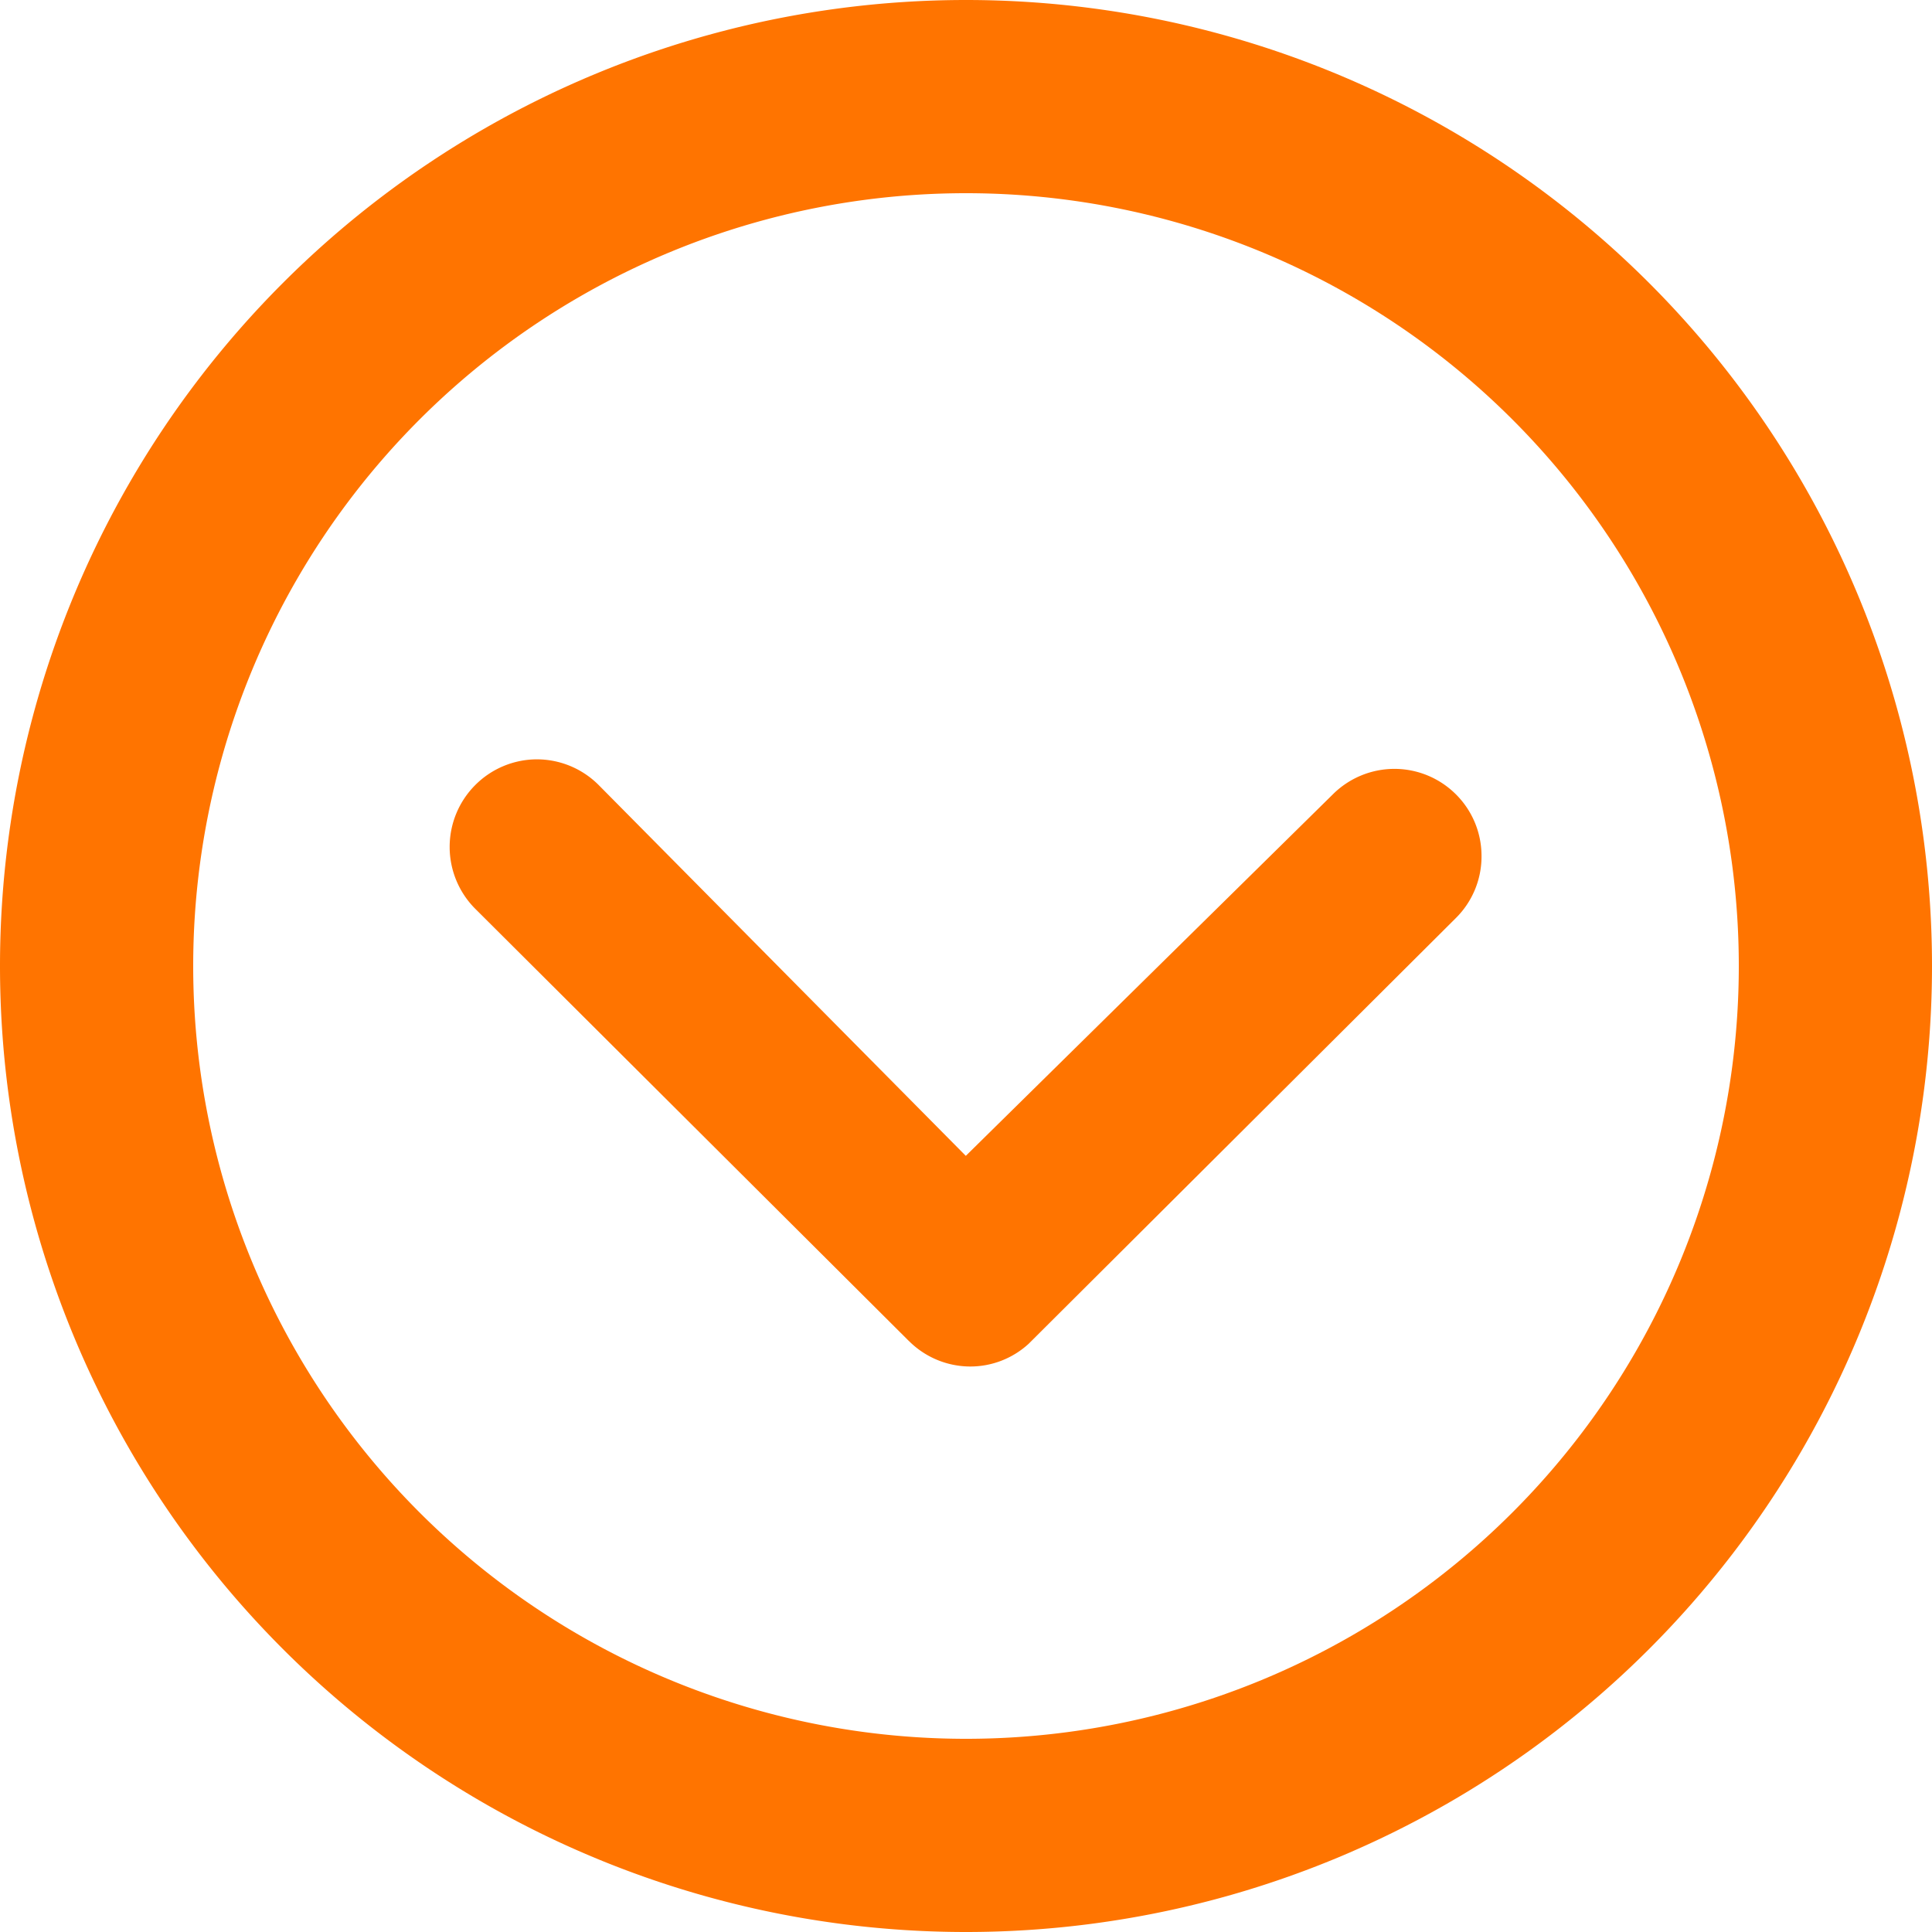
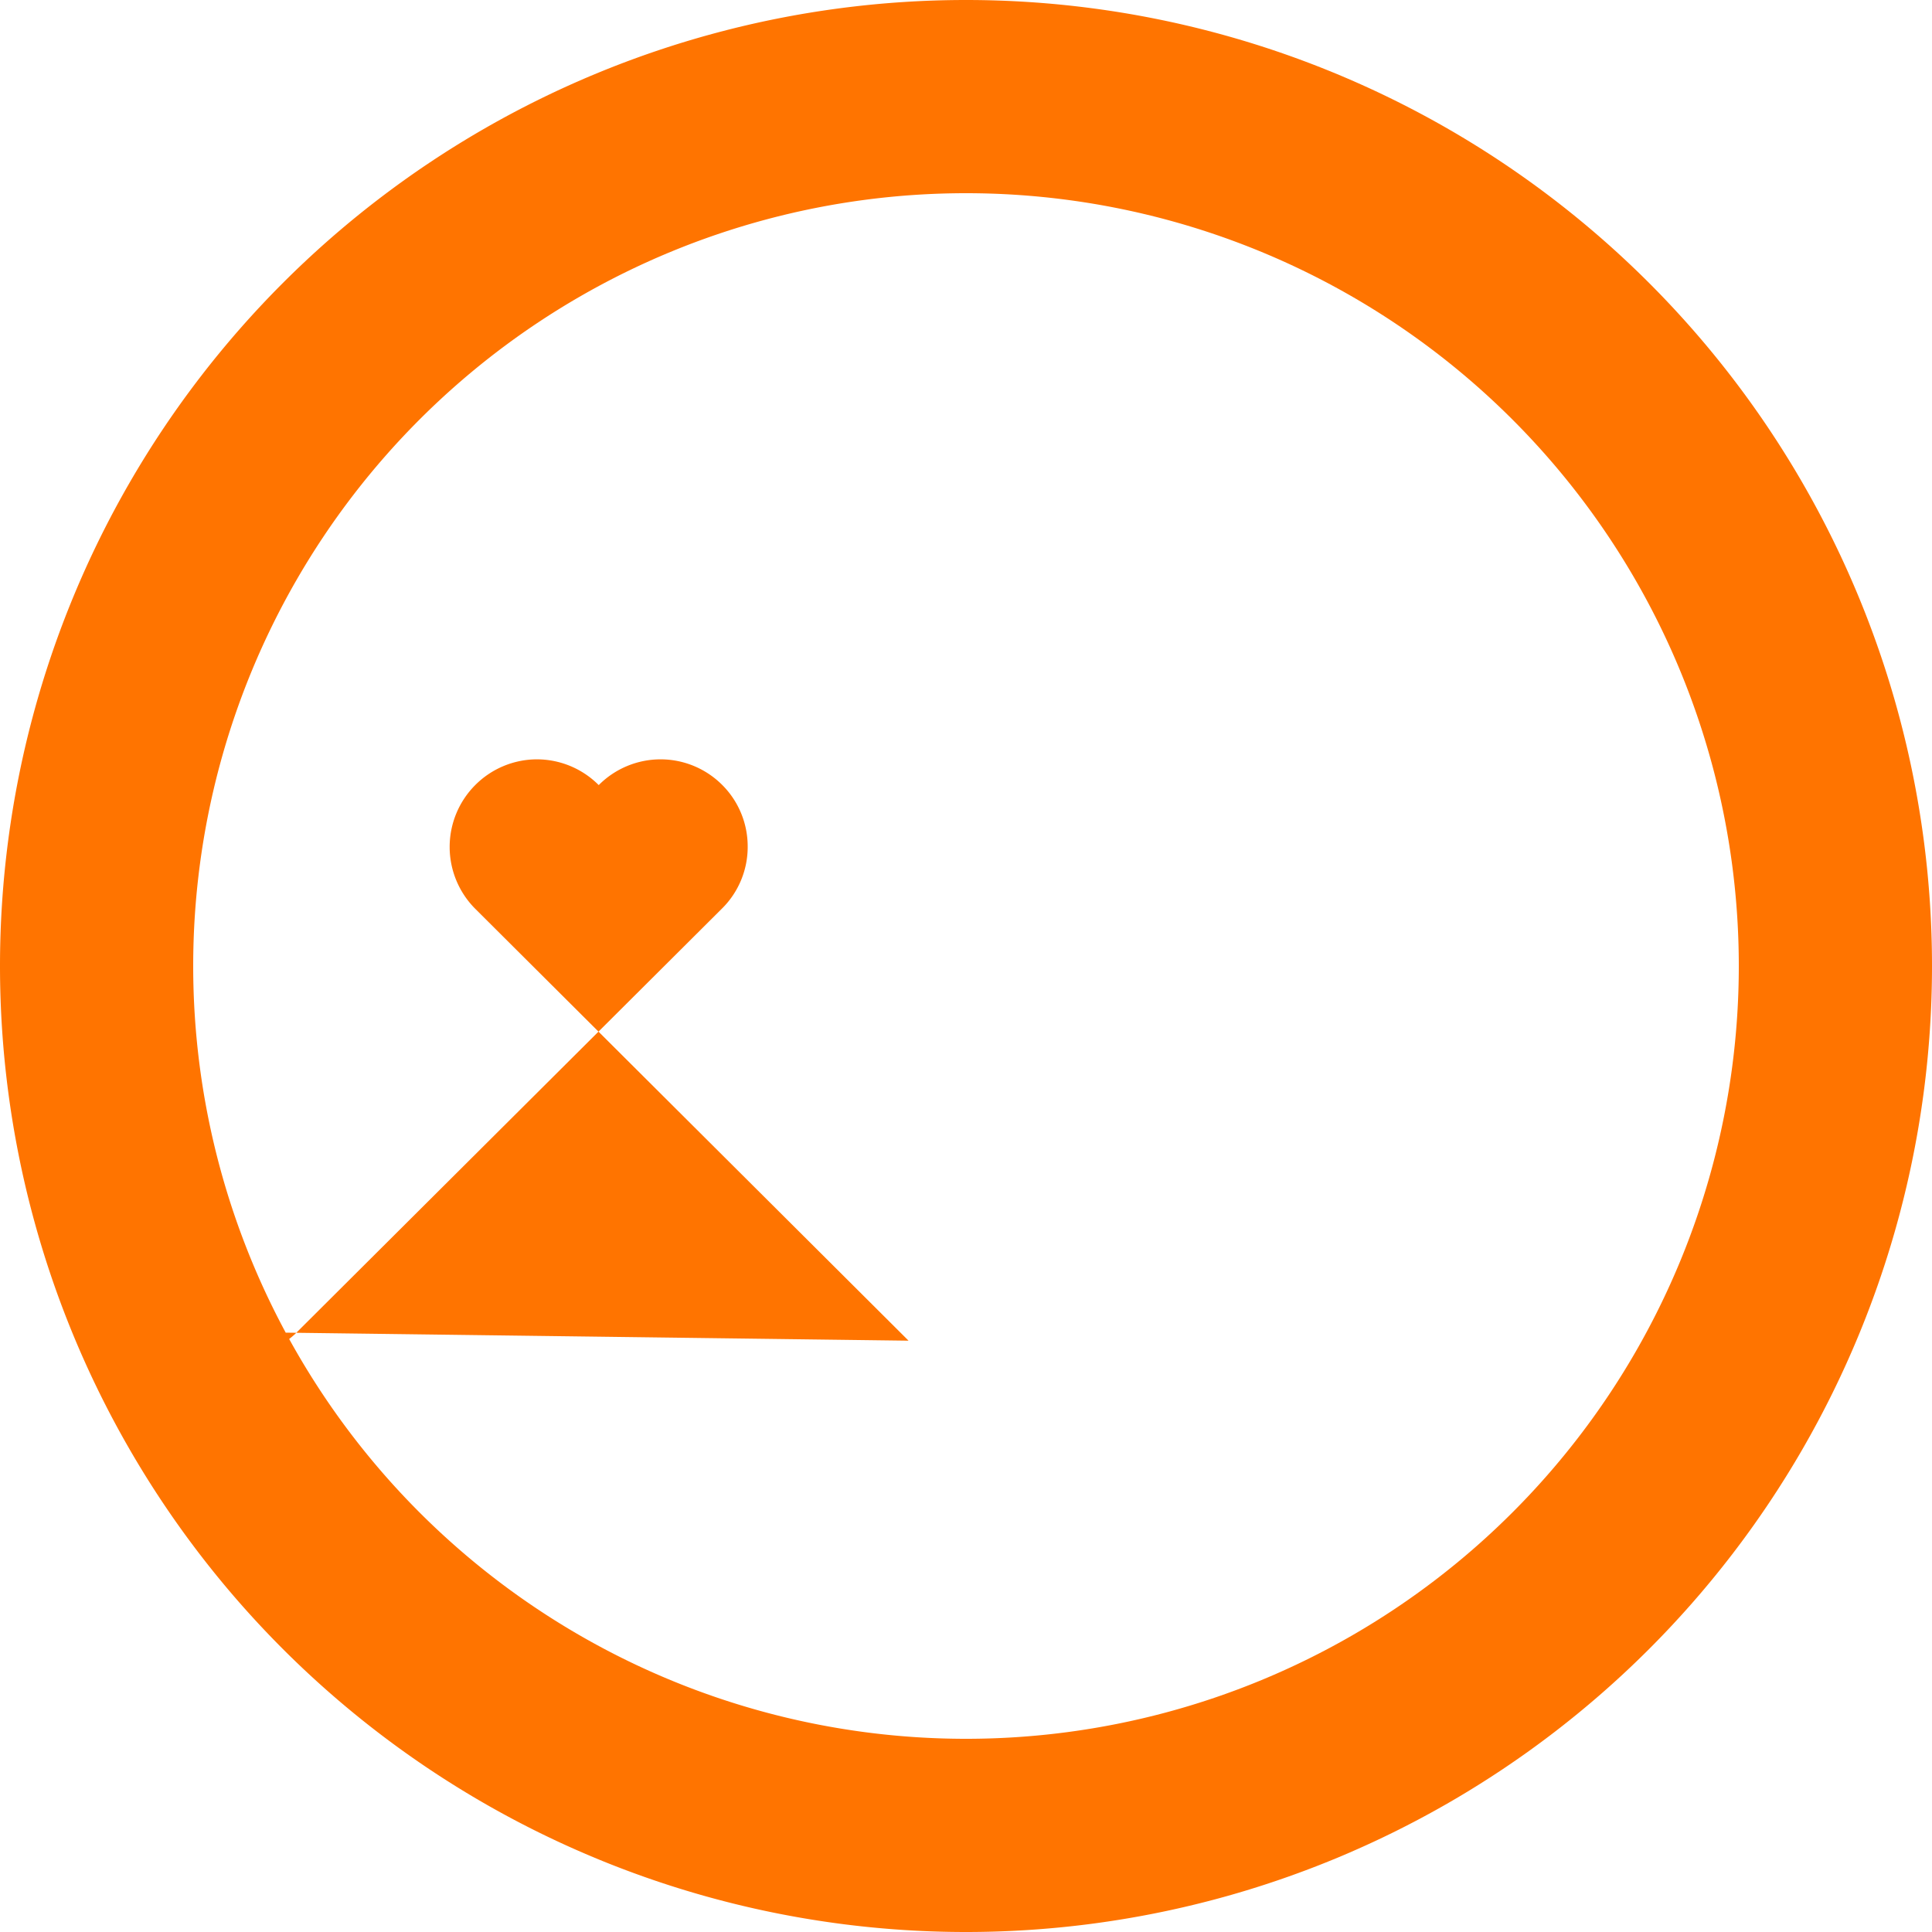
<svg xmlns="http://www.w3.org/2000/svg" width="30" height="30" viewBox="0 0 30 30">
-   <path id="Union_11" data-name="Union 11" d="M-1990-7202a15,15,0,0,1,15-15,15,15,0,0,1,15,15,15,15,0,0,1-15,15,15,15,0,0,1-15-15Zm3,0a12,12,0,0,0,12,12,12,12,0,0,0,12-12,12,12,0,0,0-12-12,12,12,0,0,0-12,12Zm11.108,5.818-6.729-6.707a1.36,1.36,0,0,1,0-1.92,1.355,1.355,0,0,1,.958-.4,1.356,1.356,0,0,1,.96.4l5.7,5.757,5.695-5.609a1.356,1.356,0,0,1,.96-.4,1.353,1.353,0,0,1,.96.4,1.348,1.348,0,0,1,.393.954,1.345,1.345,0,0,1-.4.964l-6.631,6.608a1.34,1.34,0,0,1-.913.354,1.349,1.349,0,0,1-.951-.4Z" transform="translate(1990 7217)" fill="#ff7400" />
+   <path id="Union_11" data-name="Union 11" d="M-1990-7202a15,15,0,0,1,15-15,15,15,0,0,1,15,15,15,15,0,0,1-15,15,15,15,0,0,1-15-15Zm3,0a12,12,0,0,0,12,12,12,12,0,0,0,12-12,12,12,0,0,0-12-12,12,12,0,0,0-12,12Zm11.108,5.818-6.729-6.707a1.36,1.36,0,0,1,0-1.92,1.355,1.355,0,0,1,.958-.4,1.356,1.356,0,0,1,.96.4a1.356,1.356,0,0,1,.96-.4,1.353,1.353,0,0,1,.96.4,1.348,1.348,0,0,1,.393.954,1.345,1.345,0,0,1-.4.964l-6.631,6.608a1.34,1.34,0,0,1-.913.354,1.349,1.349,0,0,1-.951-.4Z" transform="translate(1990 7217)" fill="#ff7400" />
</svg>